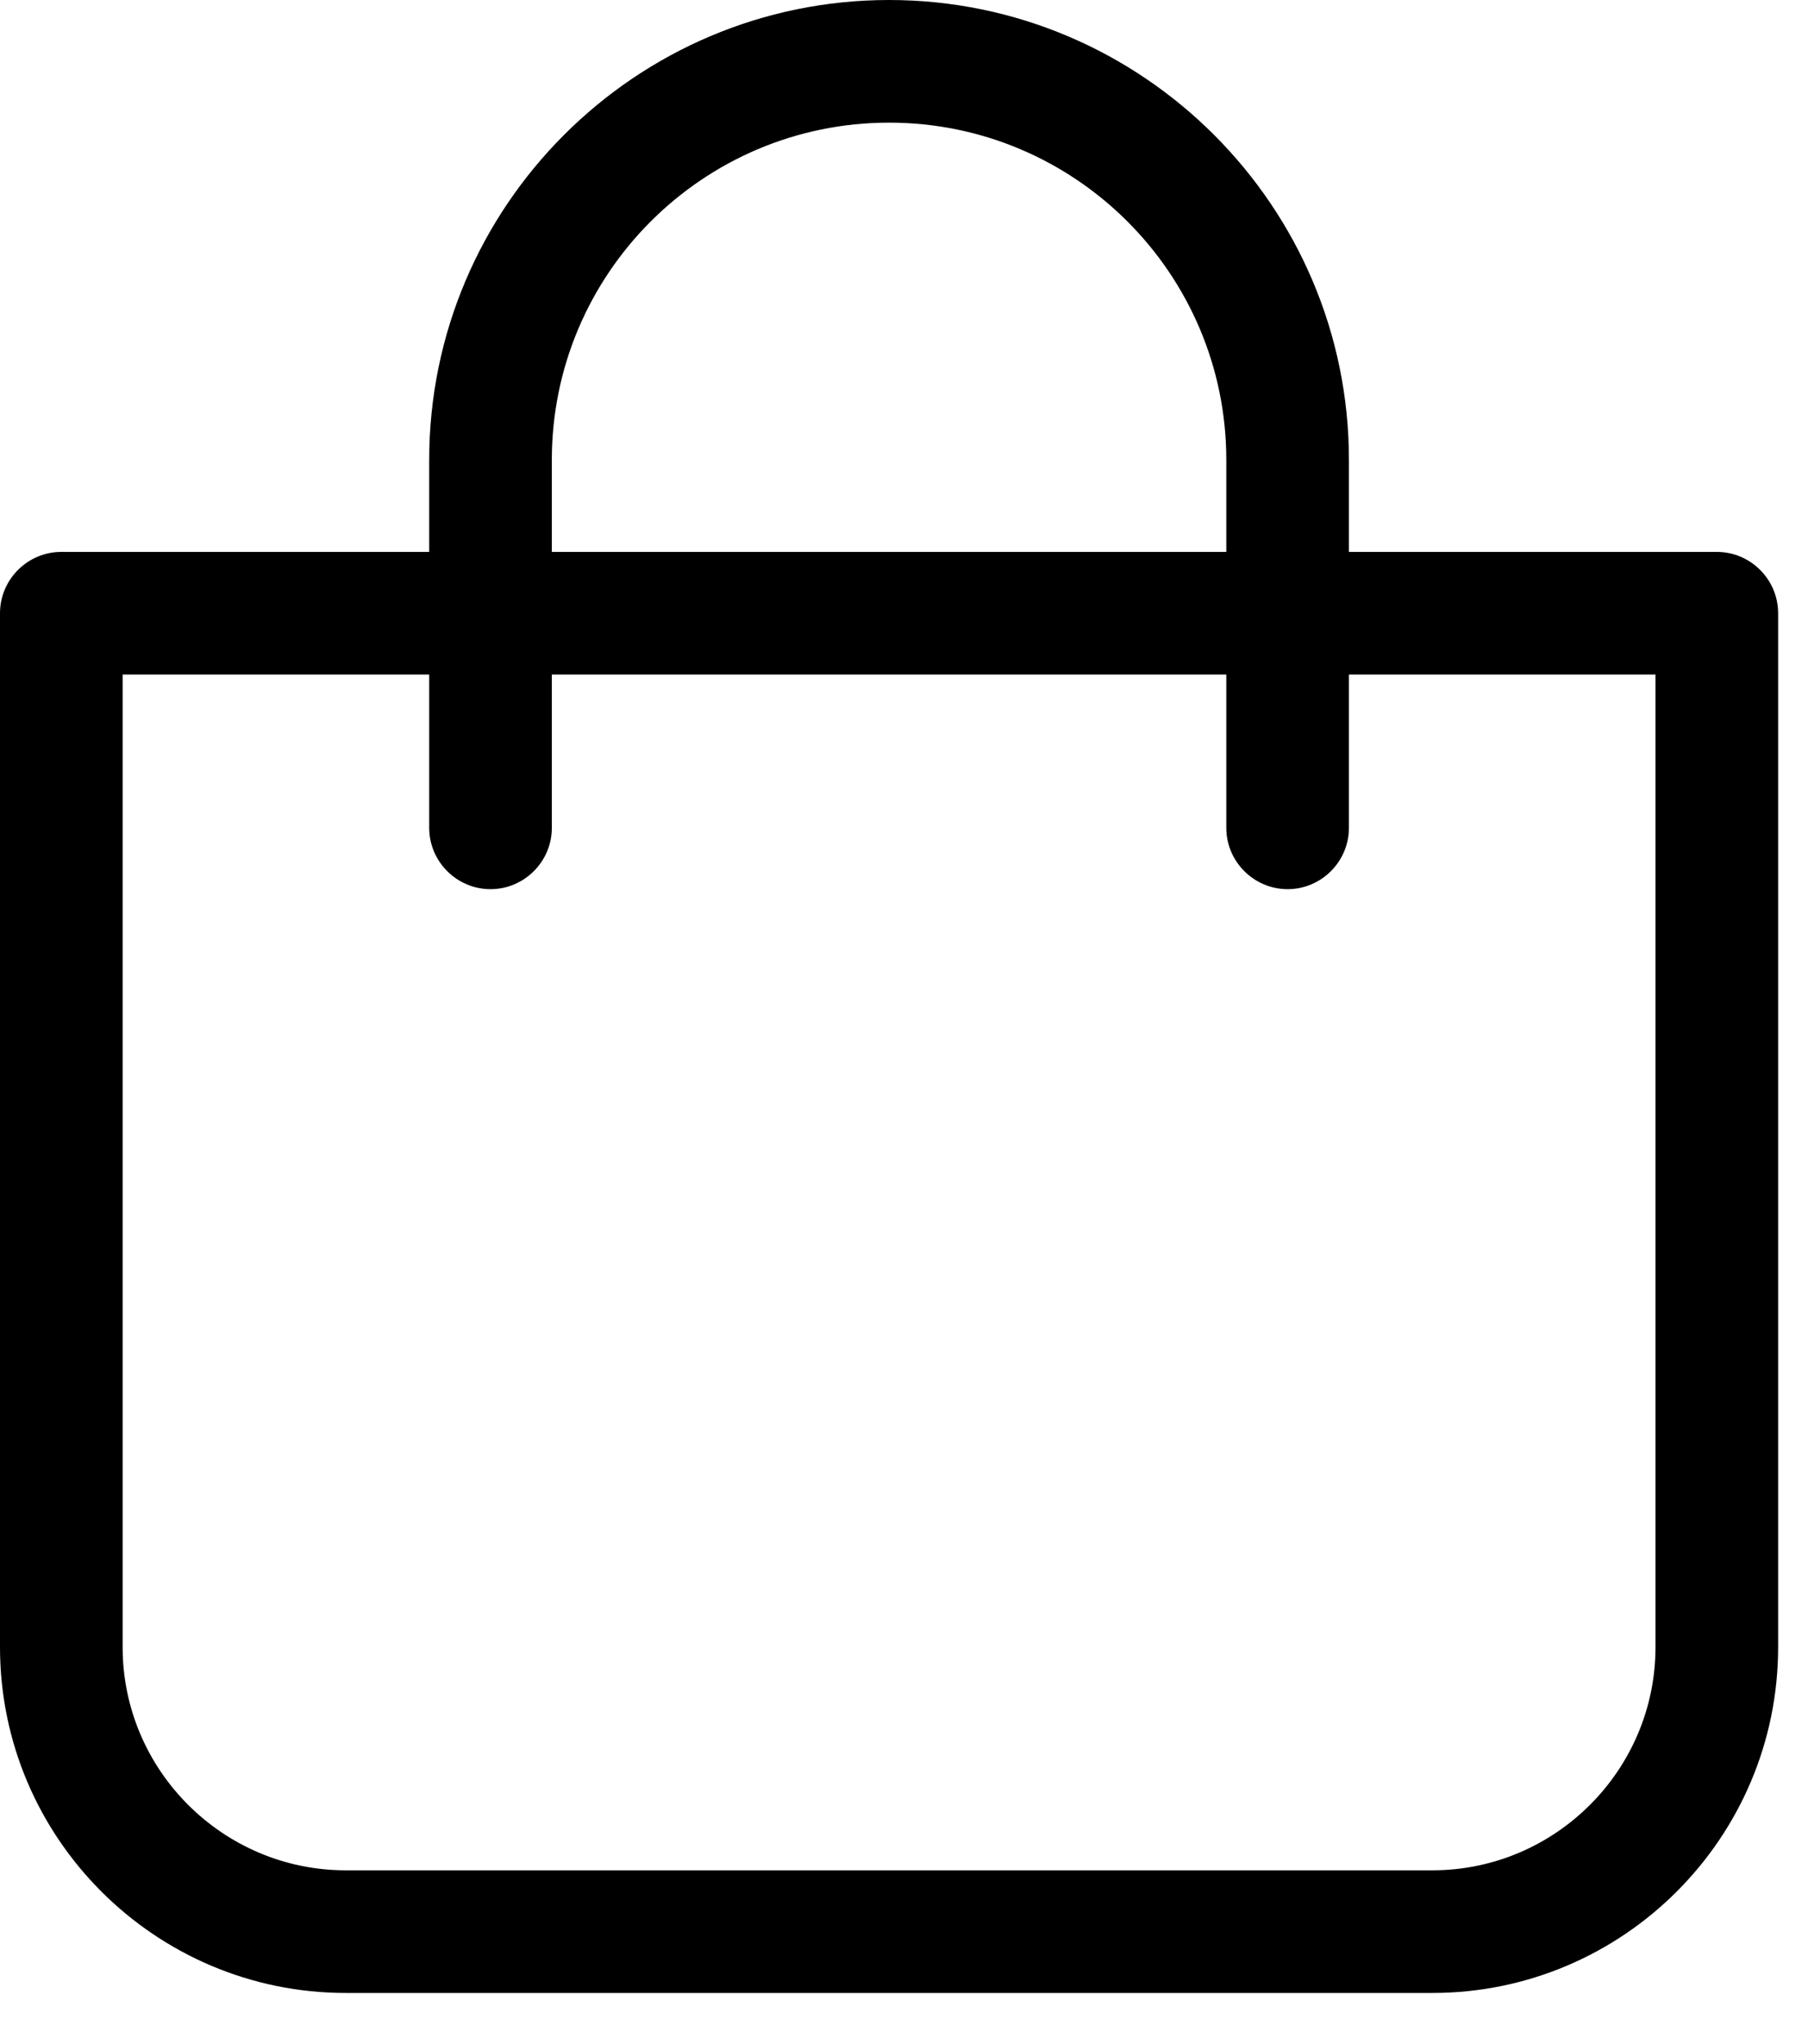
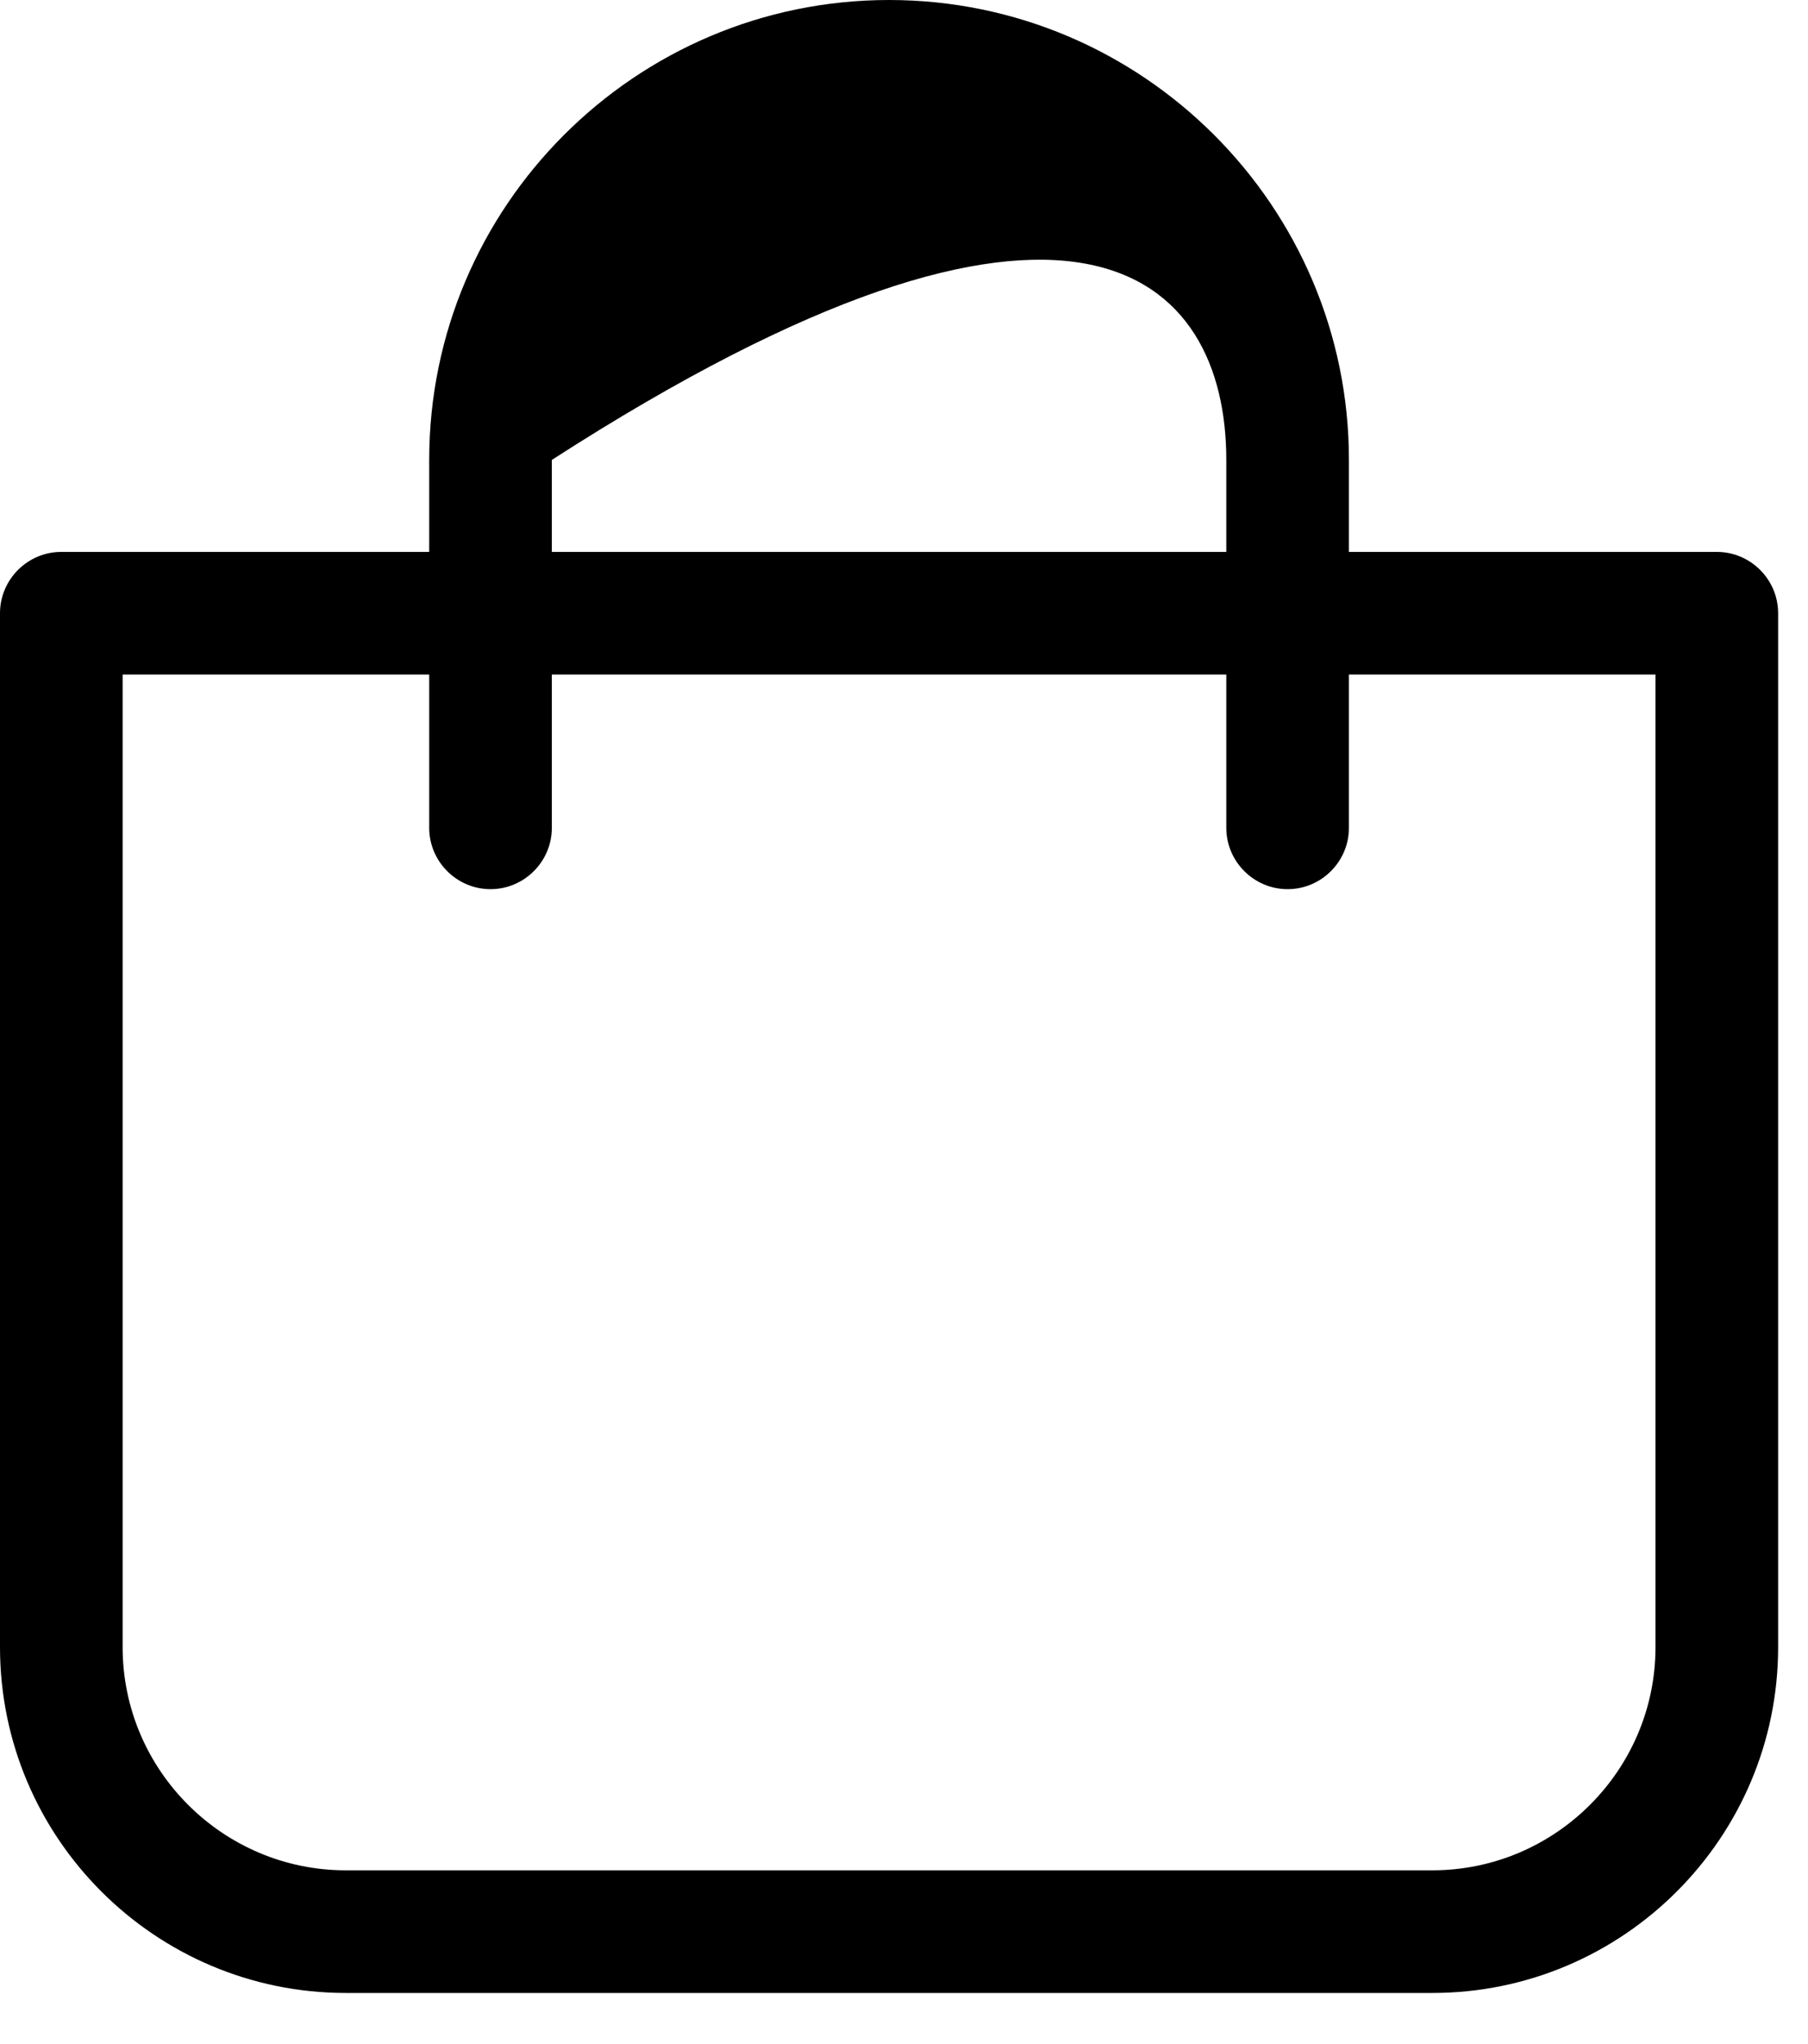
<svg xmlns="http://www.w3.org/2000/svg" width="23" height="26" viewBox="0 0 23 26" fill="none">
-   <path d="M4.399 25.35H18.221C20.647 25.35 22.62 23.377 22.62 20.951V7.8C22.62 7.371 22.269 7.02 21.84 7.02H17.16V5.85C17.16 2.625 14.535 0 11.31 0C8.085 0 5.46 2.625 5.46 5.85V7.02H0.78C0.351 7.02 0 7.371 0 7.8V20.951C0 23.377 1.973 25.35 4.399 25.35ZM7.02 5.85C7.02 3.483 8.943 1.56 11.31 1.56C13.677 1.56 15.6 3.483 15.6 5.85V7.02H7.02V5.85ZM1.56 8.58H5.46V10.53C5.46 10.959 5.811 11.31 6.24 11.31C6.669 11.31 7.02 10.959 7.02 10.53V8.58H15.6V10.53C15.6 10.959 15.951 11.31 16.38 11.31C16.809 11.31 17.16 10.959 17.16 10.53V8.58H21.06V20.951C21.06 22.515 19.785 23.79 18.221 23.79H4.399C2.835 23.79 1.56 22.515 1.56 20.951V8.58Z" fill="black" />
+   <path d="M4.399 25.35H18.221C20.647 25.35 22.62 23.377 22.62 20.951V7.8C22.62 7.371 22.269 7.02 21.84 7.02H17.16V5.85C17.16 2.625 14.535 0 11.31 0C8.085 0 5.46 2.625 5.46 5.85V7.02H0.78C0.351 7.02 0 7.371 0 7.8V20.951C0 23.377 1.973 25.35 4.399 25.35ZM7.02 5.85C13.677 1.56 15.6 3.483 15.6 5.85V7.02H7.02V5.85ZM1.56 8.58H5.46V10.53C5.46 10.959 5.811 11.31 6.24 11.31C6.669 11.31 7.02 10.959 7.02 10.53V8.58H15.6V10.53C15.6 10.959 15.951 11.31 16.38 11.31C16.809 11.31 17.16 10.959 17.16 10.53V8.58H21.06V20.951C21.06 22.515 19.785 23.79 18.221 23.79H4.399C2.835 23.79 1.56 22.515 1.56 20.951V8.58Z" fill="black" />
</svg>